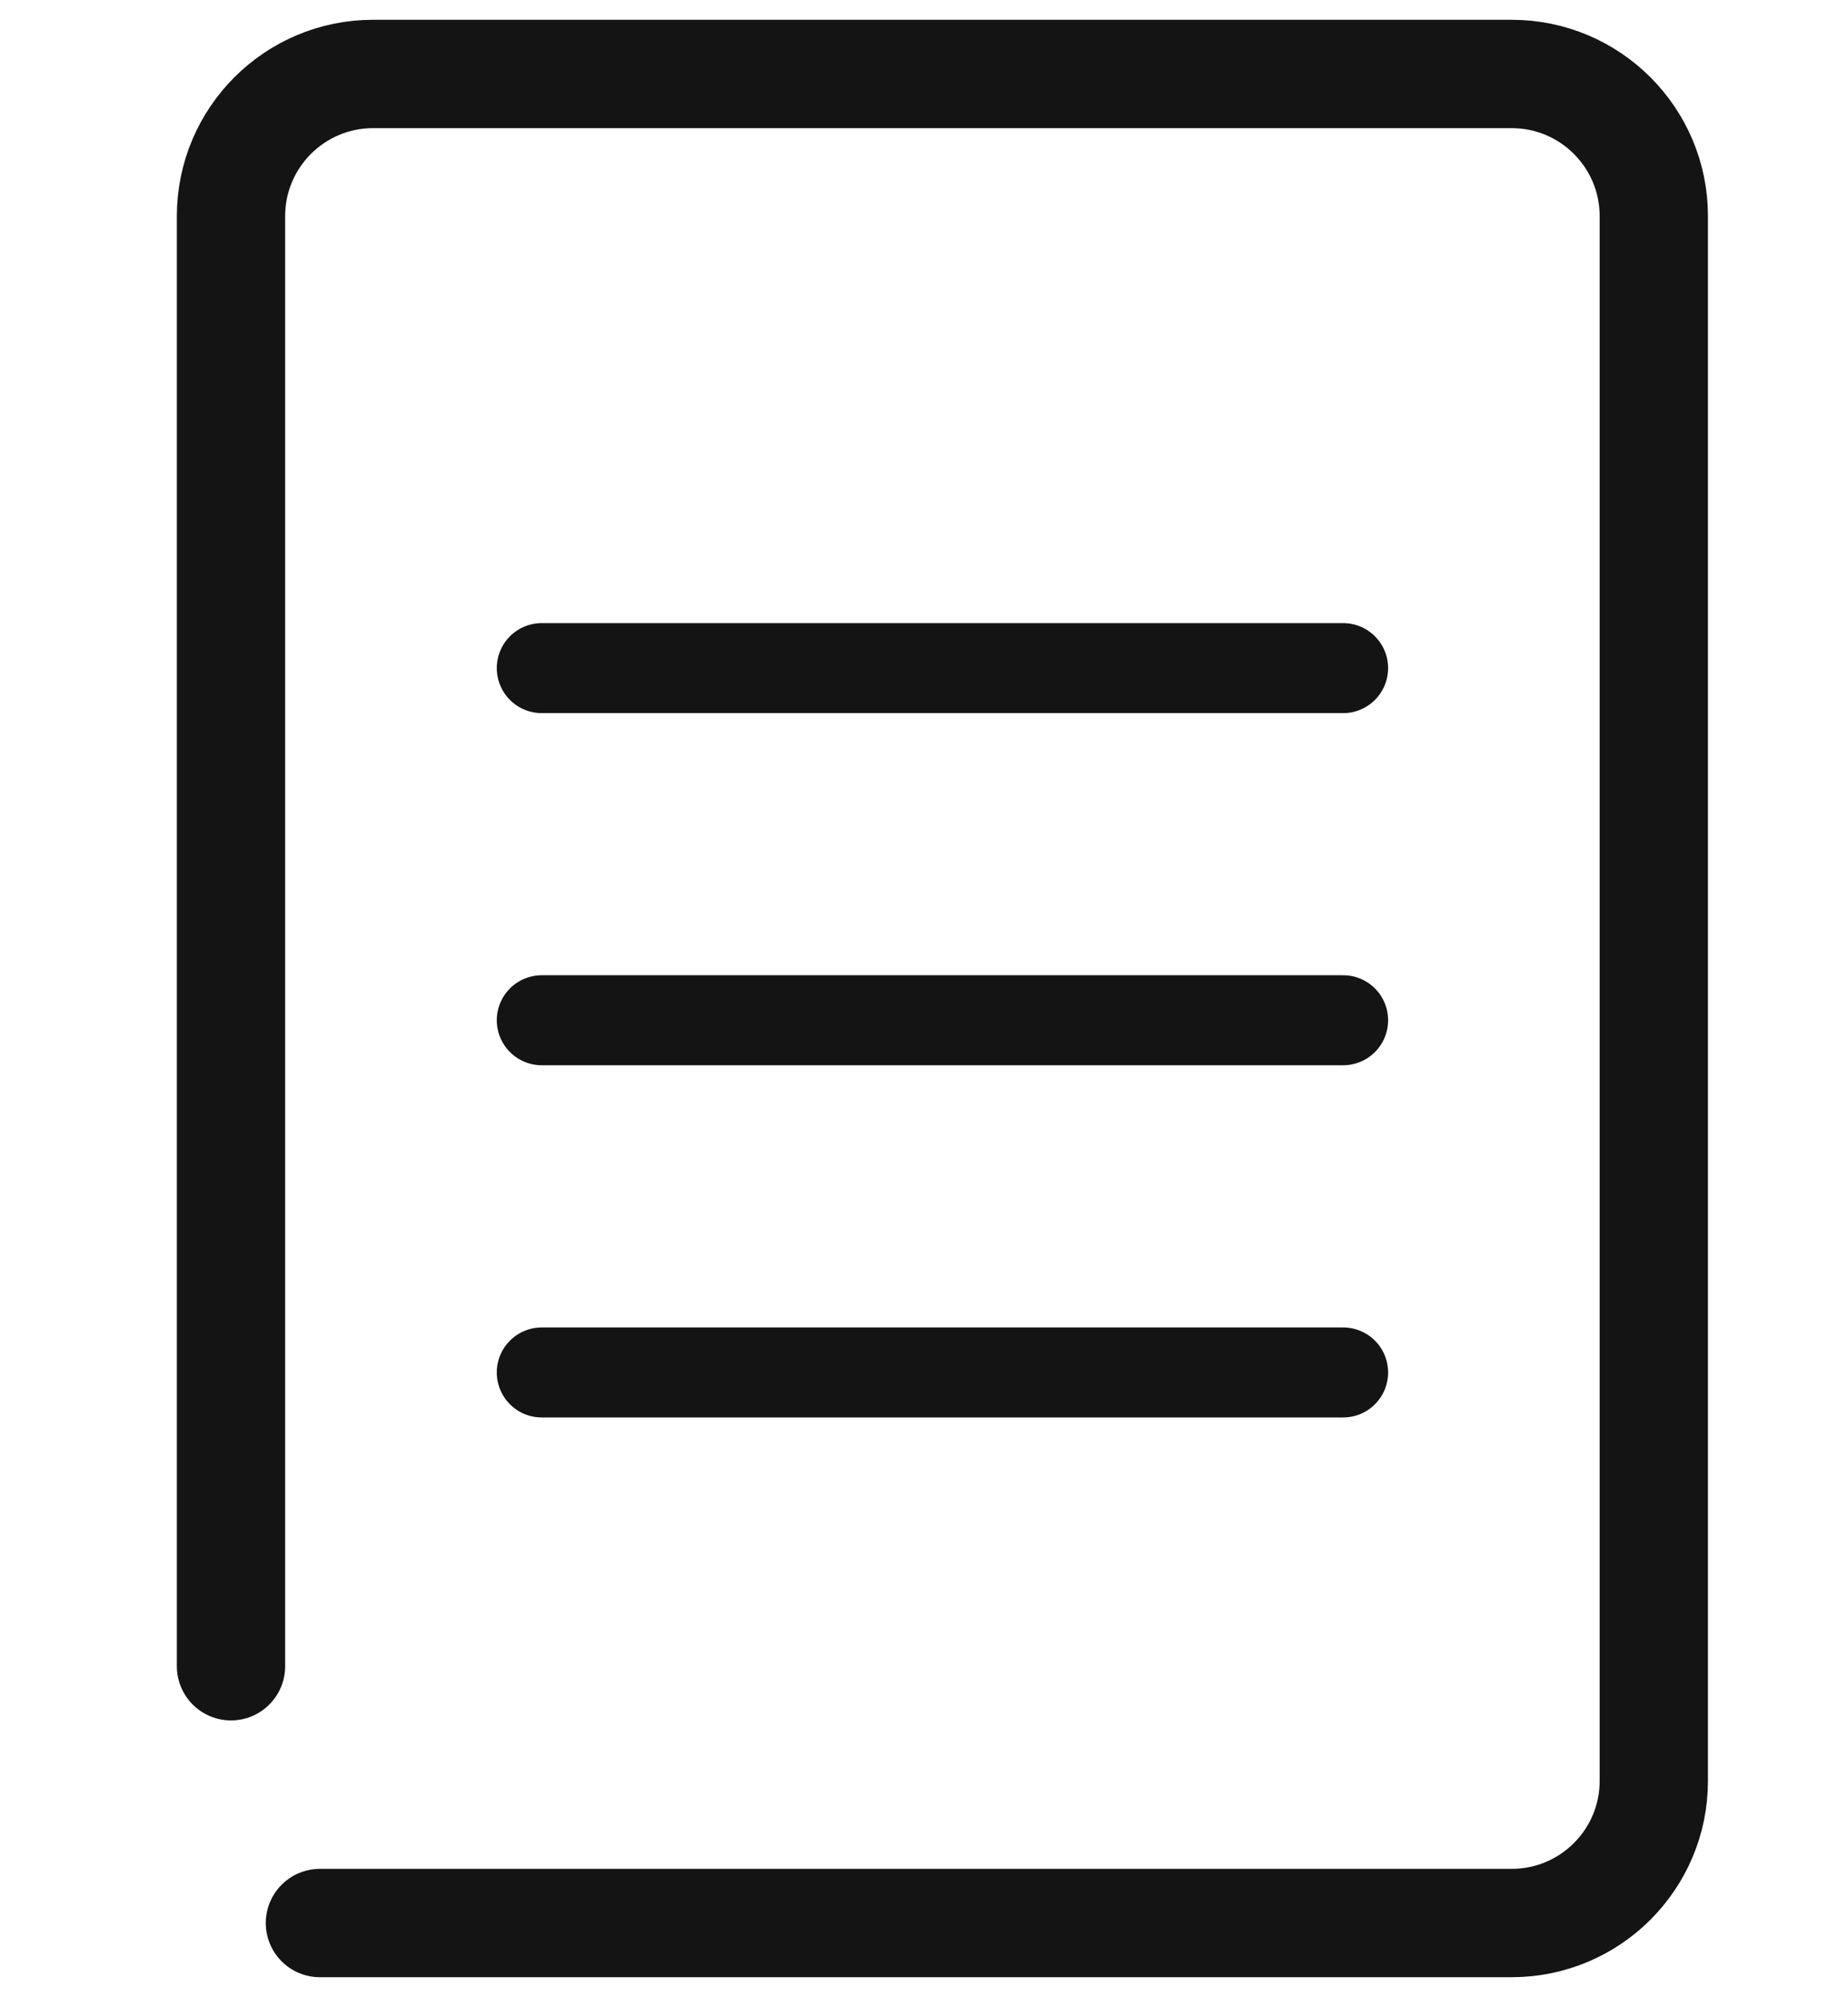
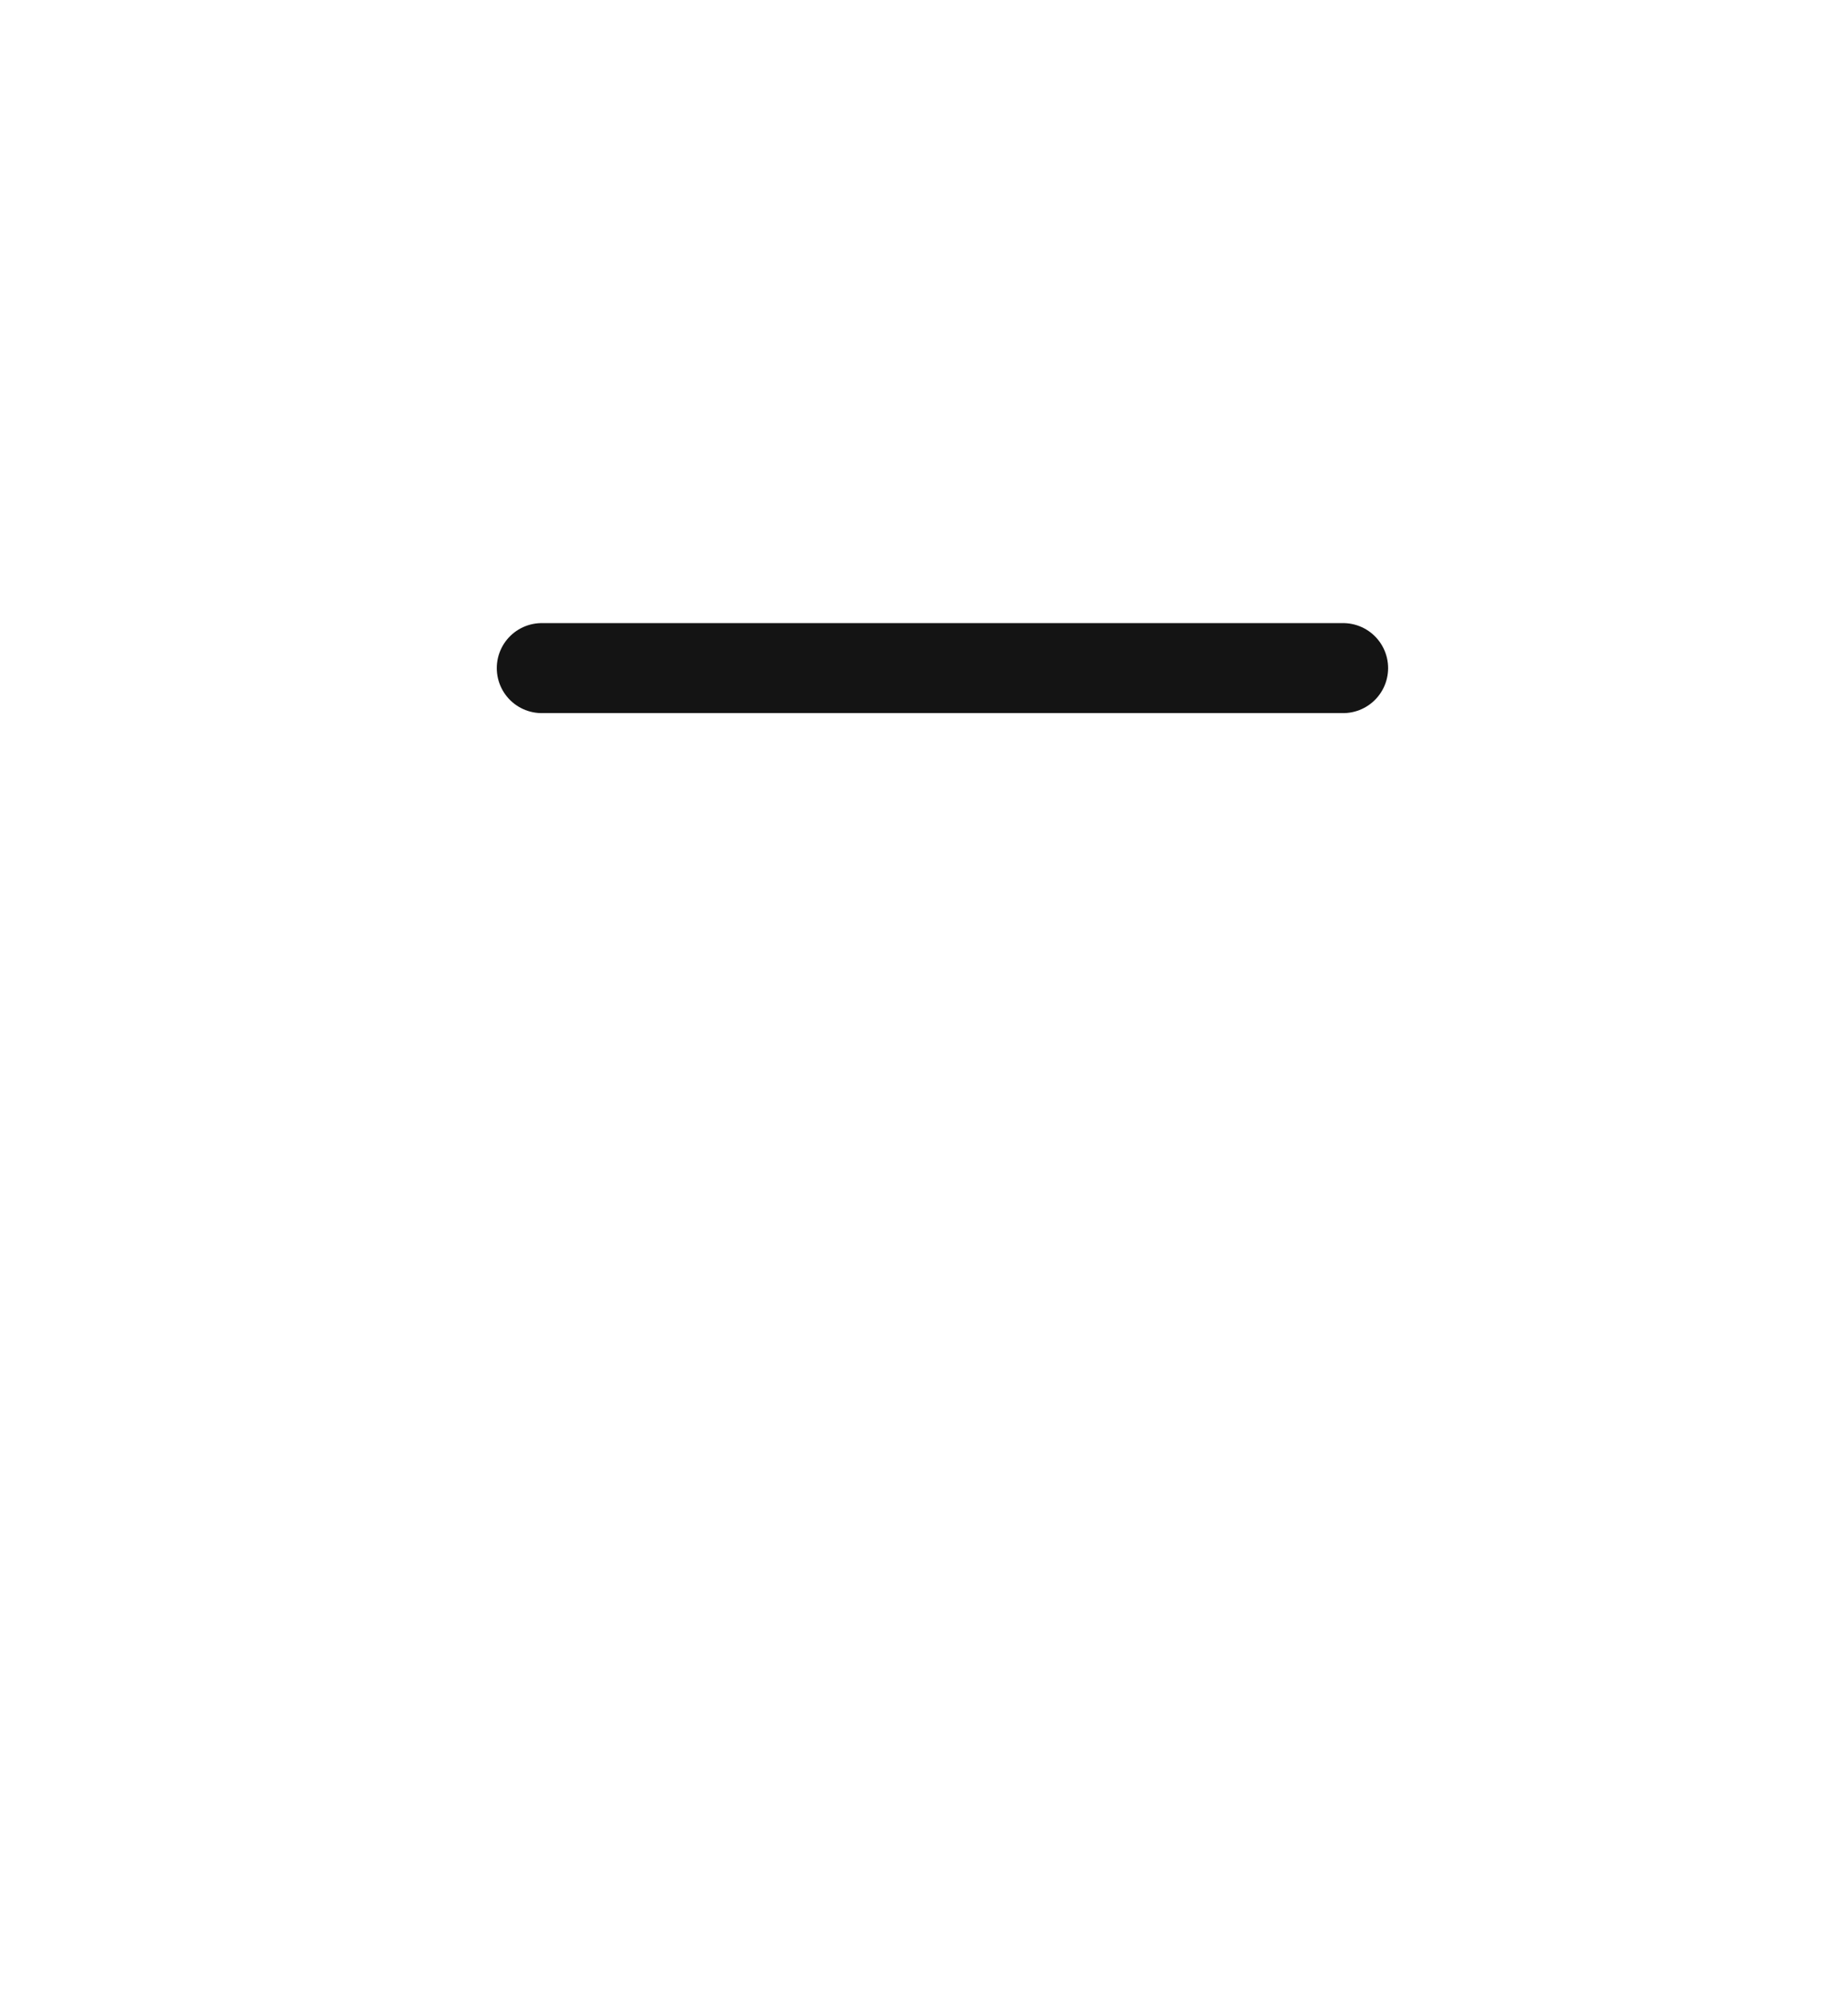
<svg xmlns="http://www.w3.org/2000/svg" width="50" height="54" viewBox="0 0 50 54" fill="none">
-   <path d="M8.656 52H40.9C43.024 52 44.746 50.279 44.746 48.155V5.845C44.746 3.722 43.024 2 40.9 2H10.095C7.972 2 6.25 3.722 6.25 5.845V45.056" stroke="#141414" stroke-width="2.93" stroke-linecap="round" />
-   <path d="M14.658 27.588H36.34" stroke="#141414" stroke-width="2.434" stroke-linecap="round" />
  <path d="M14.658 18.066H36.34" stroke="#141414" stroke-width="2.434" stroke-linecap="round" />
-   <path d="M14.658 37.112H36.34" stroke="#141414" stroke-width="2.434" stroke-linecap="round" />
</svg>